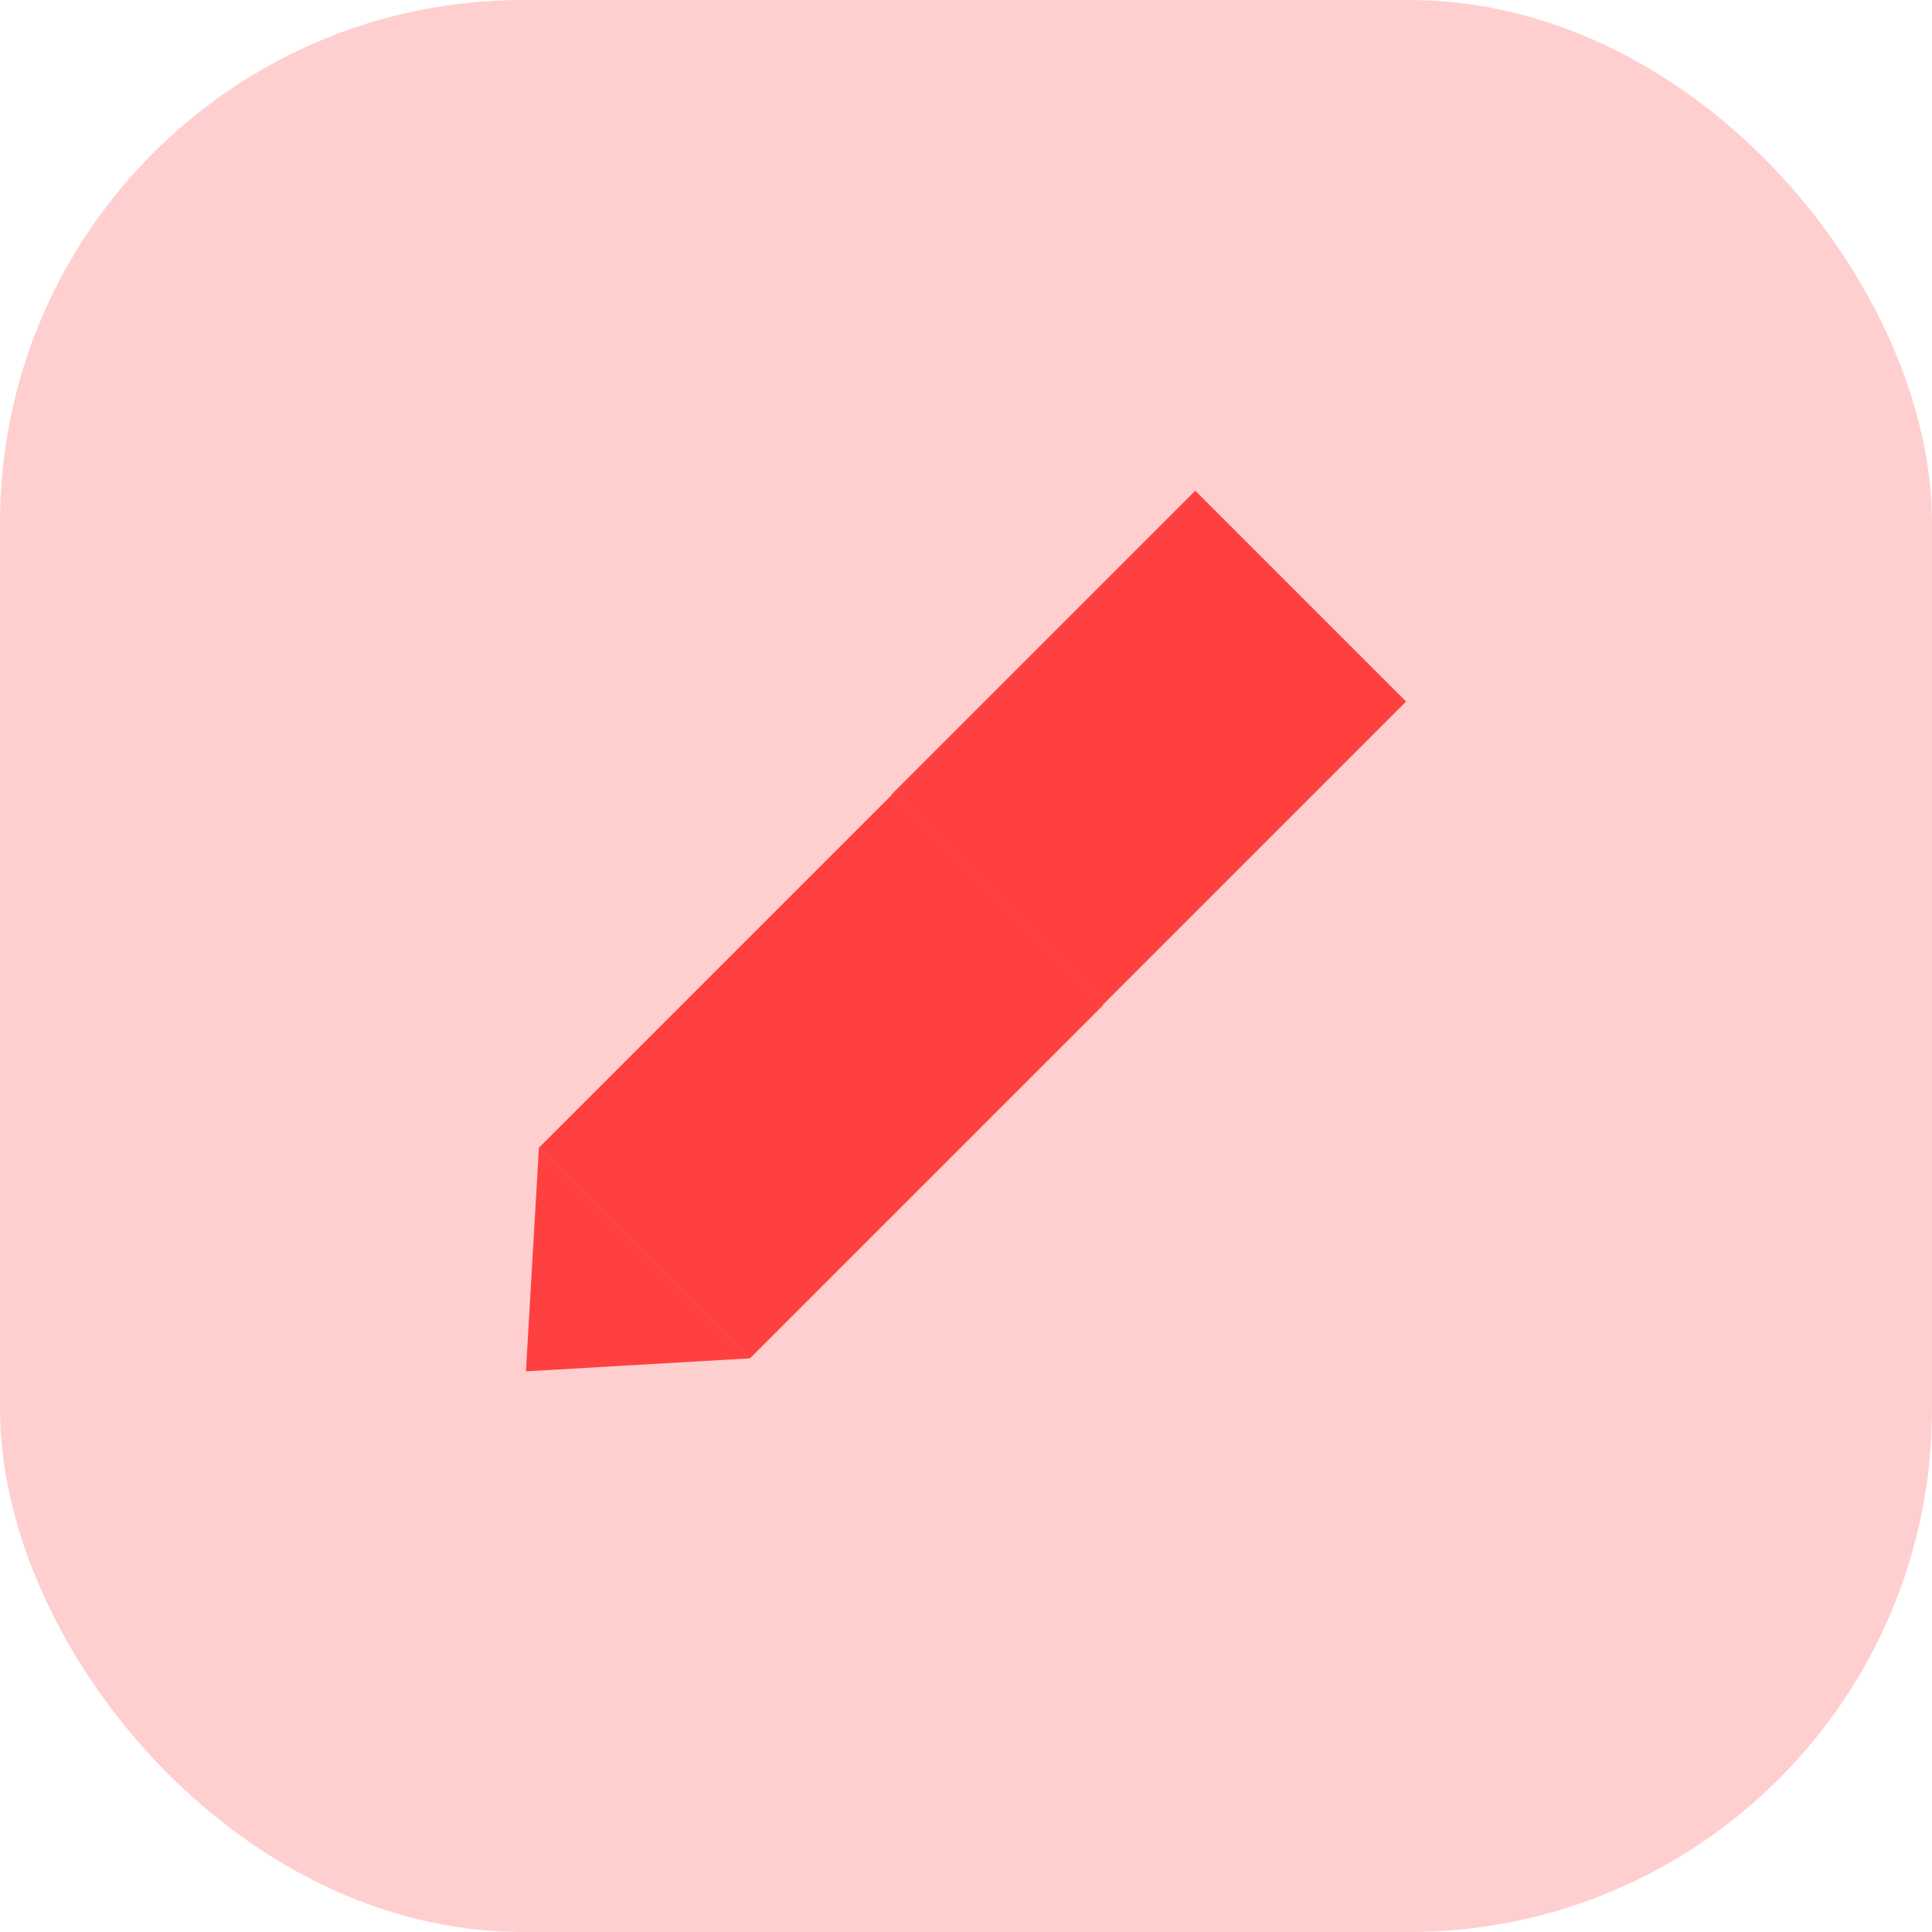
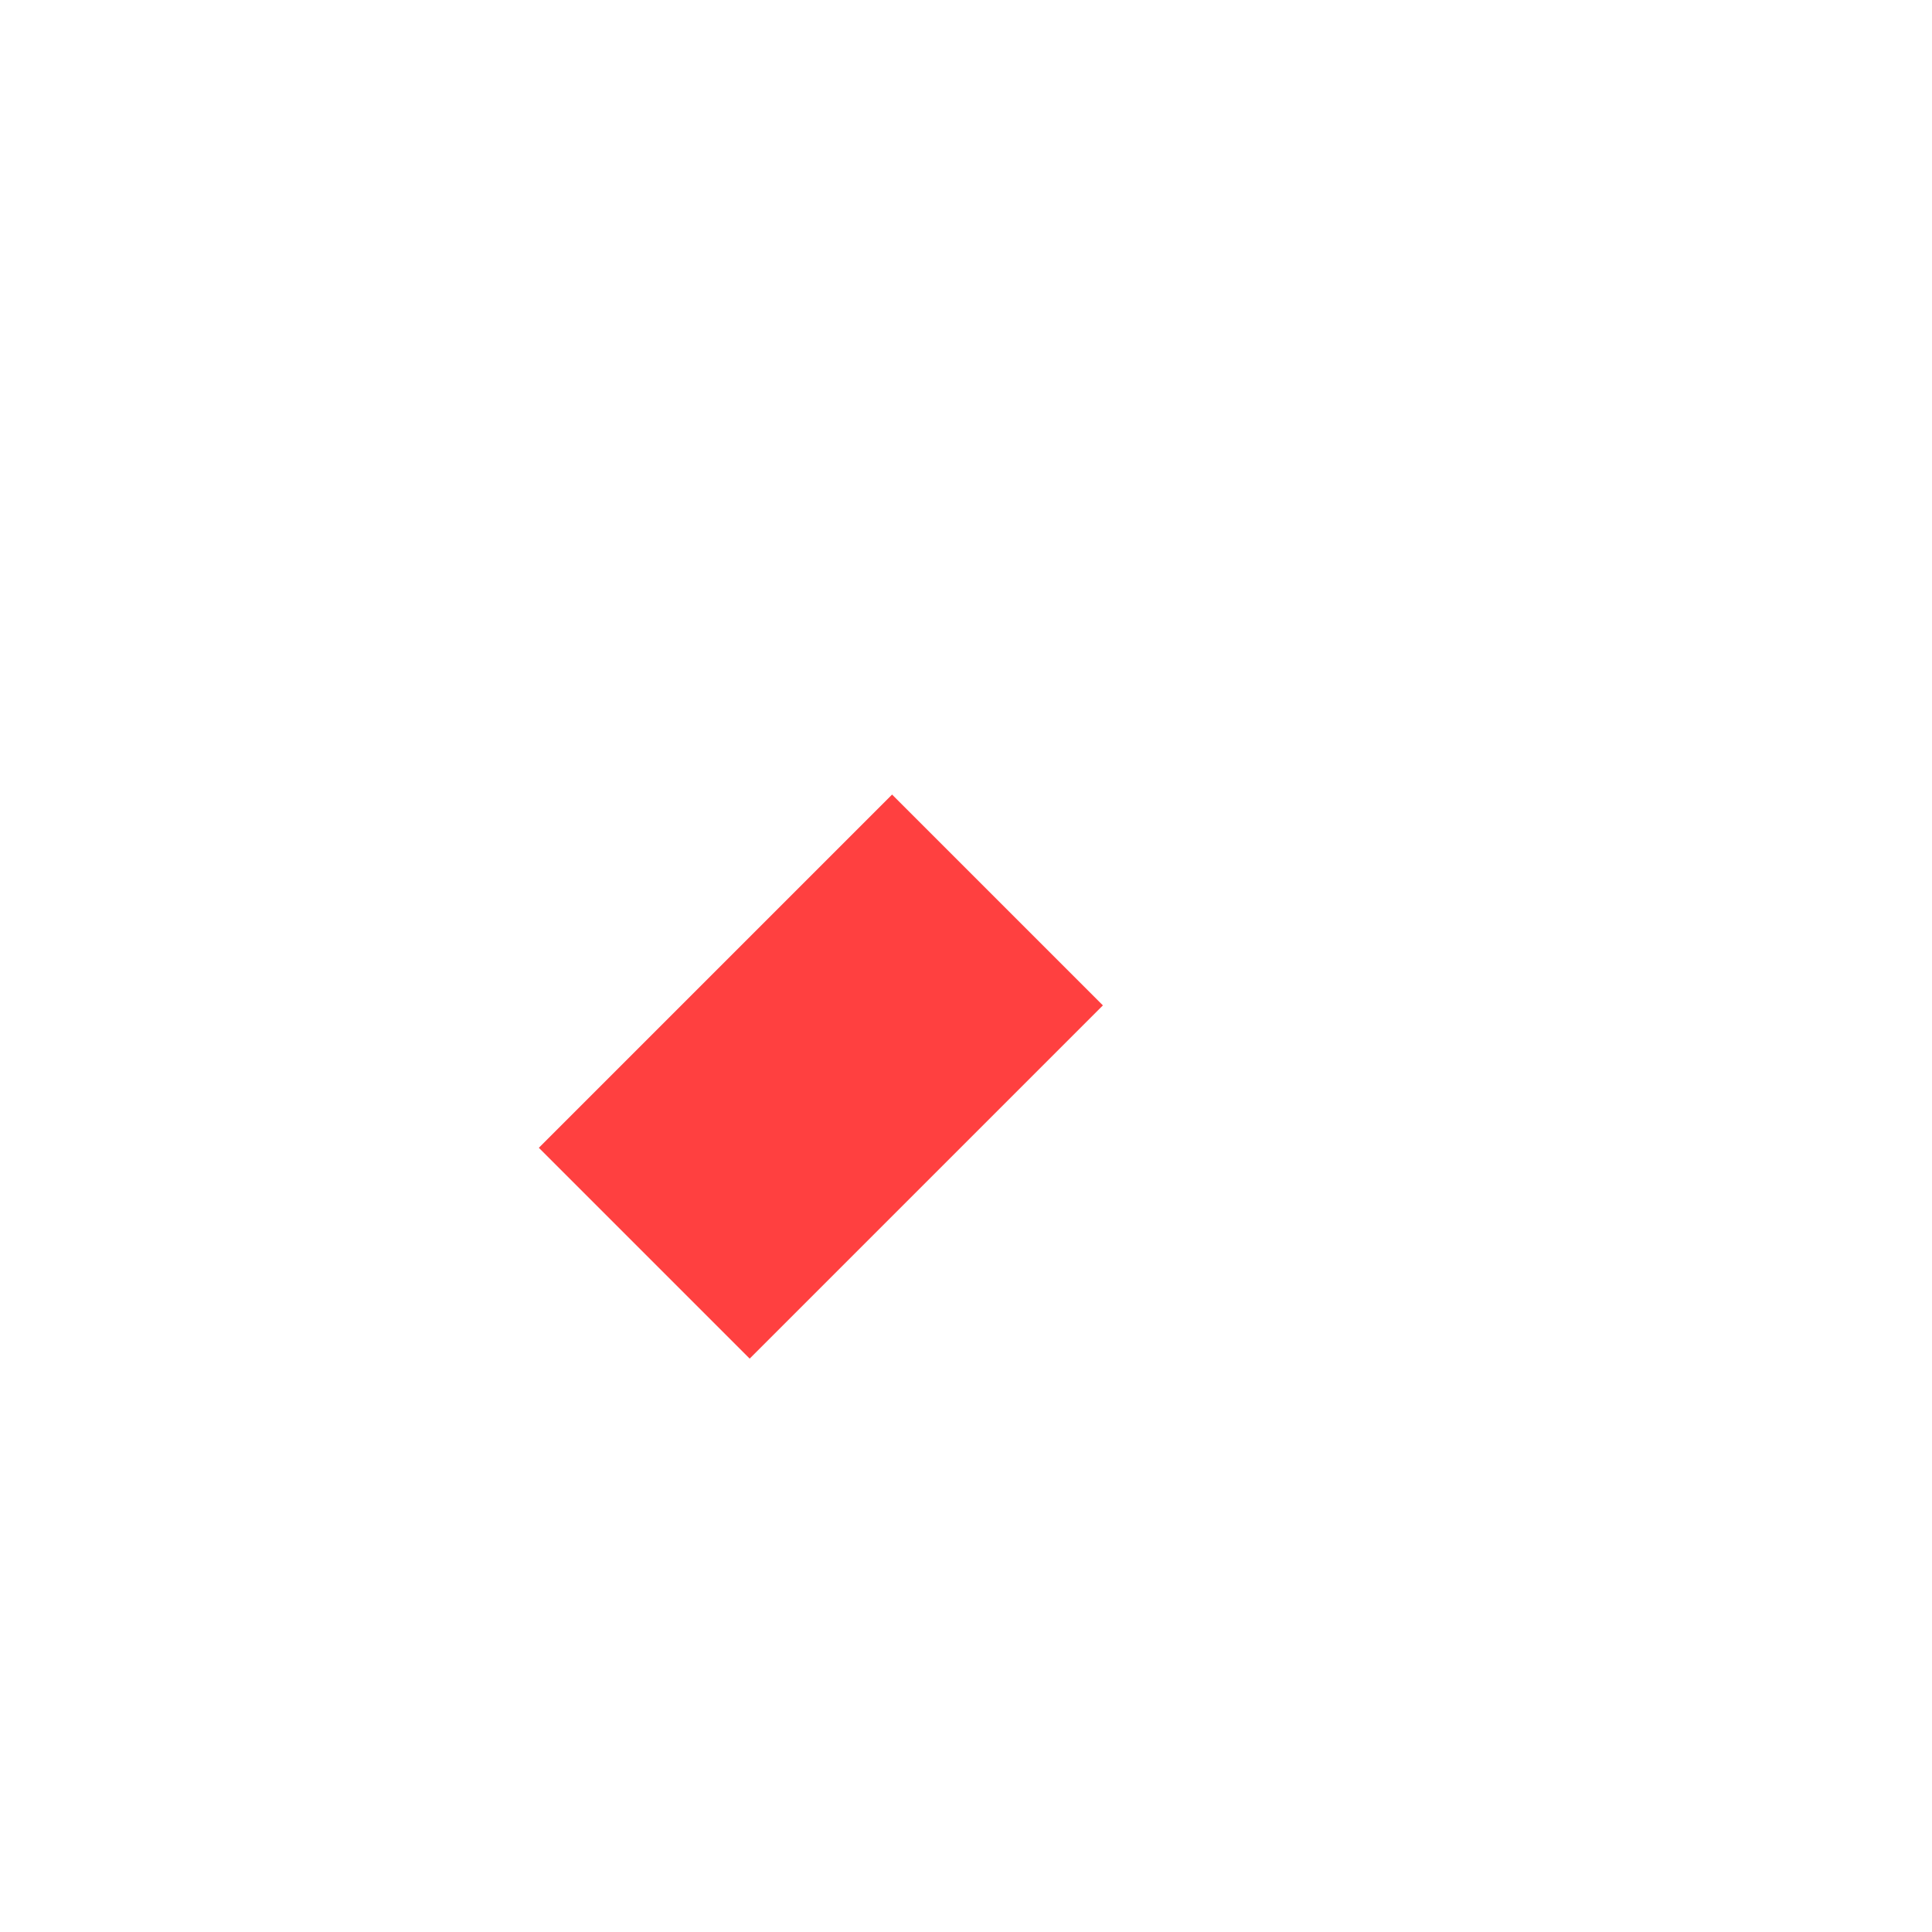
<svg xmlns="http://www.w3.org/2000/svg" viewBox="0 0 41.73 41.73" width="41.73" height="41.73">
  <defs>
    <style>.cls-1,.cls-2{fill:#ff4040;}.cls-1{opacity:0.25;}</style>
  </defs>
  <g id="Layer_2" data-name="Layer 2">
    <g id="Layer_1-2" data-name="Layer 1">
-       <rect class="cls-1" width="41.73" height="41.73" rx="11.29" />
      <rect class="cls-2" x="14.51" y="17.85" width="6.44" height="10.79" transform="translate(21.63 -5.72) rotate(45)" />
-       <rect class="cls-2" x="21.6" y="11.52" width="6.44" height="9.28" transform="translate(18.69 -12.82) rotate(45)" />
-       <polygon class="cls-2" points="11.64 24.79 11.36 29.62 16.19 29.34 11.64 24.79" />
    </g>
  </g>
</svg>